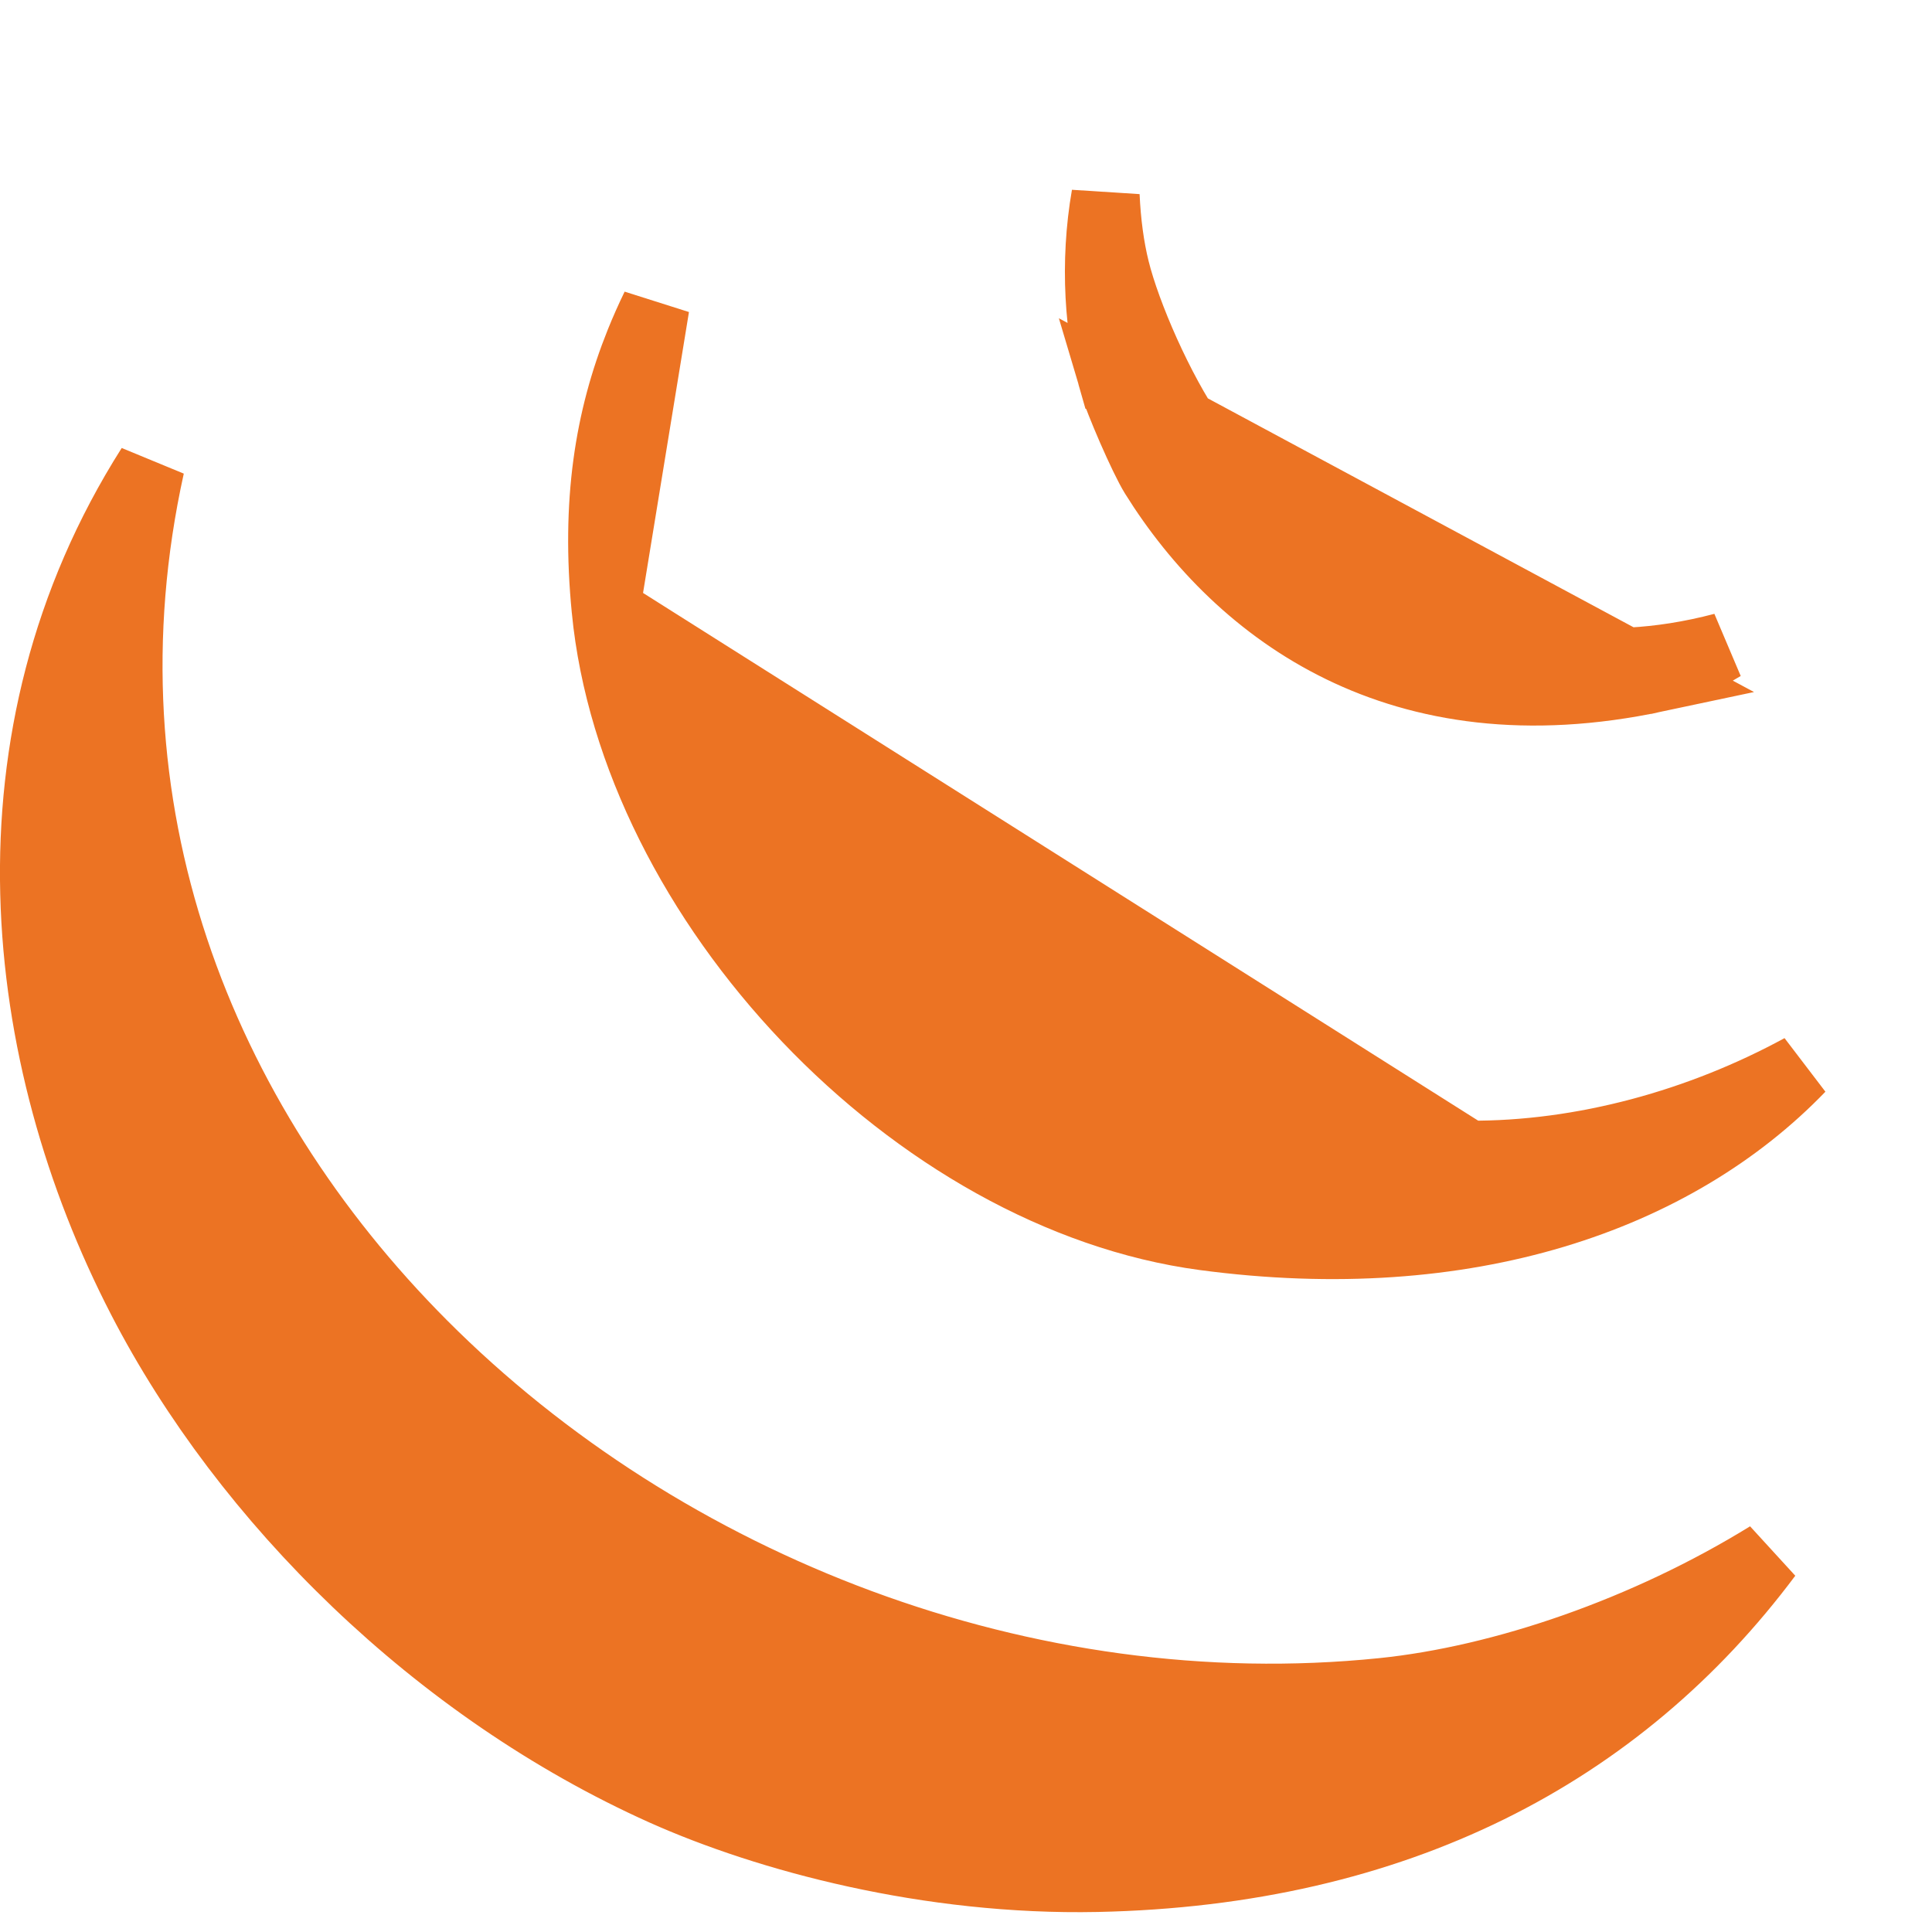
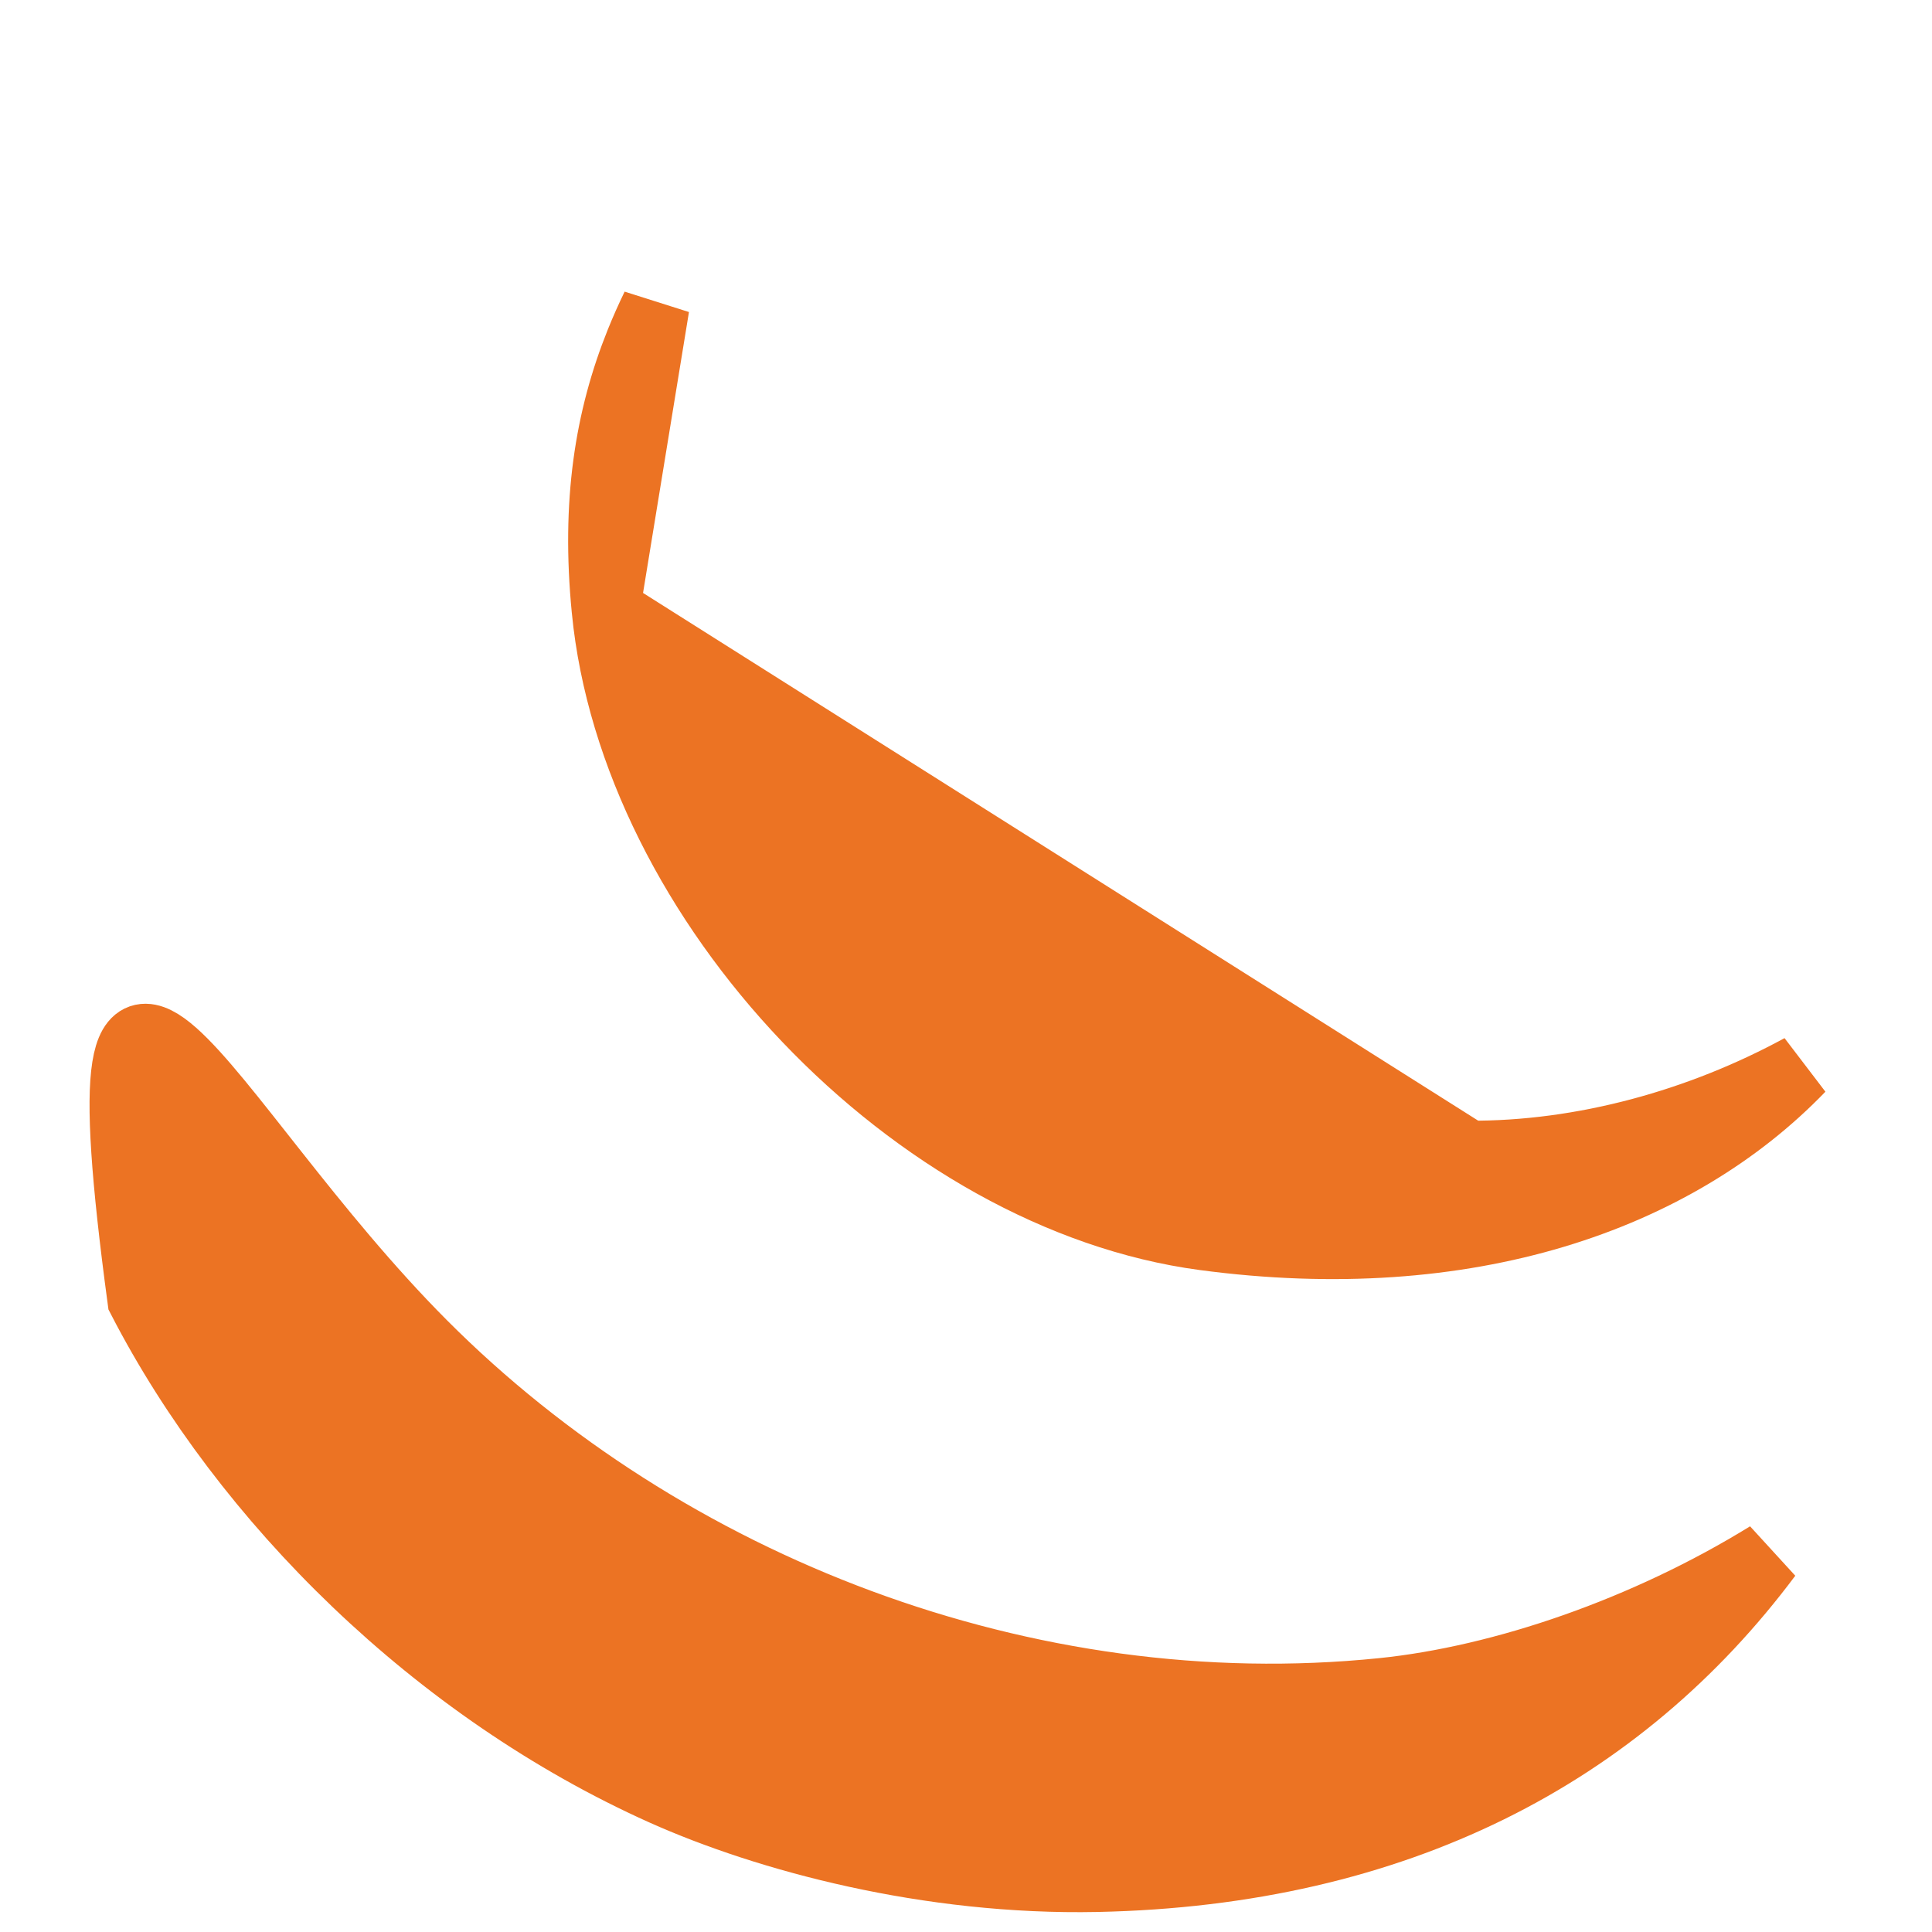
<svg xmlns="http://www.w3.org/2000/svg" width="85" height="85" viewBox="0 0 85 85" fill="none">
-   <path d="M6.223 57.154C0.701 46.47 -0.956 32.448 6.621 20.514C3.308 35.516 8.769 49.281 18.607 59.149C29.266 69.84 45.137 76.049 60.826 74.444L60.826 74.444C66.134 73.9 72.428 71.731 77.783 68.428C71.269 77.149 61.448 82.344 48.26 82.619C40.85 82.771 33.77 80.866 29.176 78.809C19.205 74.333 10.799 66.013 6.223 57.154L6.223 57.154Z" fill="#EC7323" stroke="#EC7323" stroke-width="3" />
+   <path d="M6.223 57.154C3.308 35.516 8.769 49.281 18.607 59.149C29.266 69.84 45.137 76.049 60.826 74.444L60.826 74.444C66.134 73.9 72.428 71.731 77.783 68.428C71.269 77.149 61.448 82.344 48.26 82.619C40.85 82.771 33.77 80.866 29.176 78.809C19.205 74.333 10.799 66.013 6.223 57.154L6.223 57.154Z" fill="#EC7323" stroke="#EC7323" stroke-width="3" />
  <path d="M26.651 26.825L26.651 26.826C27.272 33.208 30.622 39.684 35.498 44.8C40.375 49.917 46.653 53.543 52.975 54.389C64.551 55.934 73.713 52.719 79.23 46.99C74.831 49.387 69.653 50.84 64.602 50.806C64.602 50.806 64.602 50.806 64.602 50.806L26.651 26.825ZM26.651 26.825C26.189 22.11 26.783 18.413 28.135 15.053C28.348 14.525 28.58 14.003 28.831 13.486L26.651 26.825Z" fill="#EC7323" stroke="#EC7323" stroke-width="3" />
-   <path d="M72.857 29.831L72.857 29.831C73.386 29.718 74.221 29.367 75.268 28.774C75.445 28.673 75.626 28.567 75.808 28.457C74.356 28.84 73.009 29.039 71.767 29.107C68.507 29.284 66.059 28.548 64.535 28.09C64.402 28.05 64.276 28.012 64.157 27.977C63.312 27.735 61.651 26.973 60.167 26.083L60.166 26.082C60.057 26.017 59.949 25.952 59.842 25.888C58.428 25.04 57.225 24.319 56.103 23.394C54.868 22.375 53.765 21.143 52.47 19.263L72.857 29.831ZM72.857 29.831C67.171 31.041 62.601 30.286 59.003 28.535C55.388 26.775 52.662 23.962 50.77 20.924C50.535 20.544 50.148 19.736 49.771 18.872C49.394 18.004 49.104 17.257 49.035 17.022L72.857 29.831ZM49.035 17.021C48.328 14.62 48.124 11.553 48.639 8.608C48.692 9.788 48.84 10.89 49.08 11.856L49.08 11.856C49.57 13.83 51.005 17.137 52.47 19.262L49.035 17.021Z" fill="#EC7323" stroke="#EC7323" stroke-width="3" />
</svg>